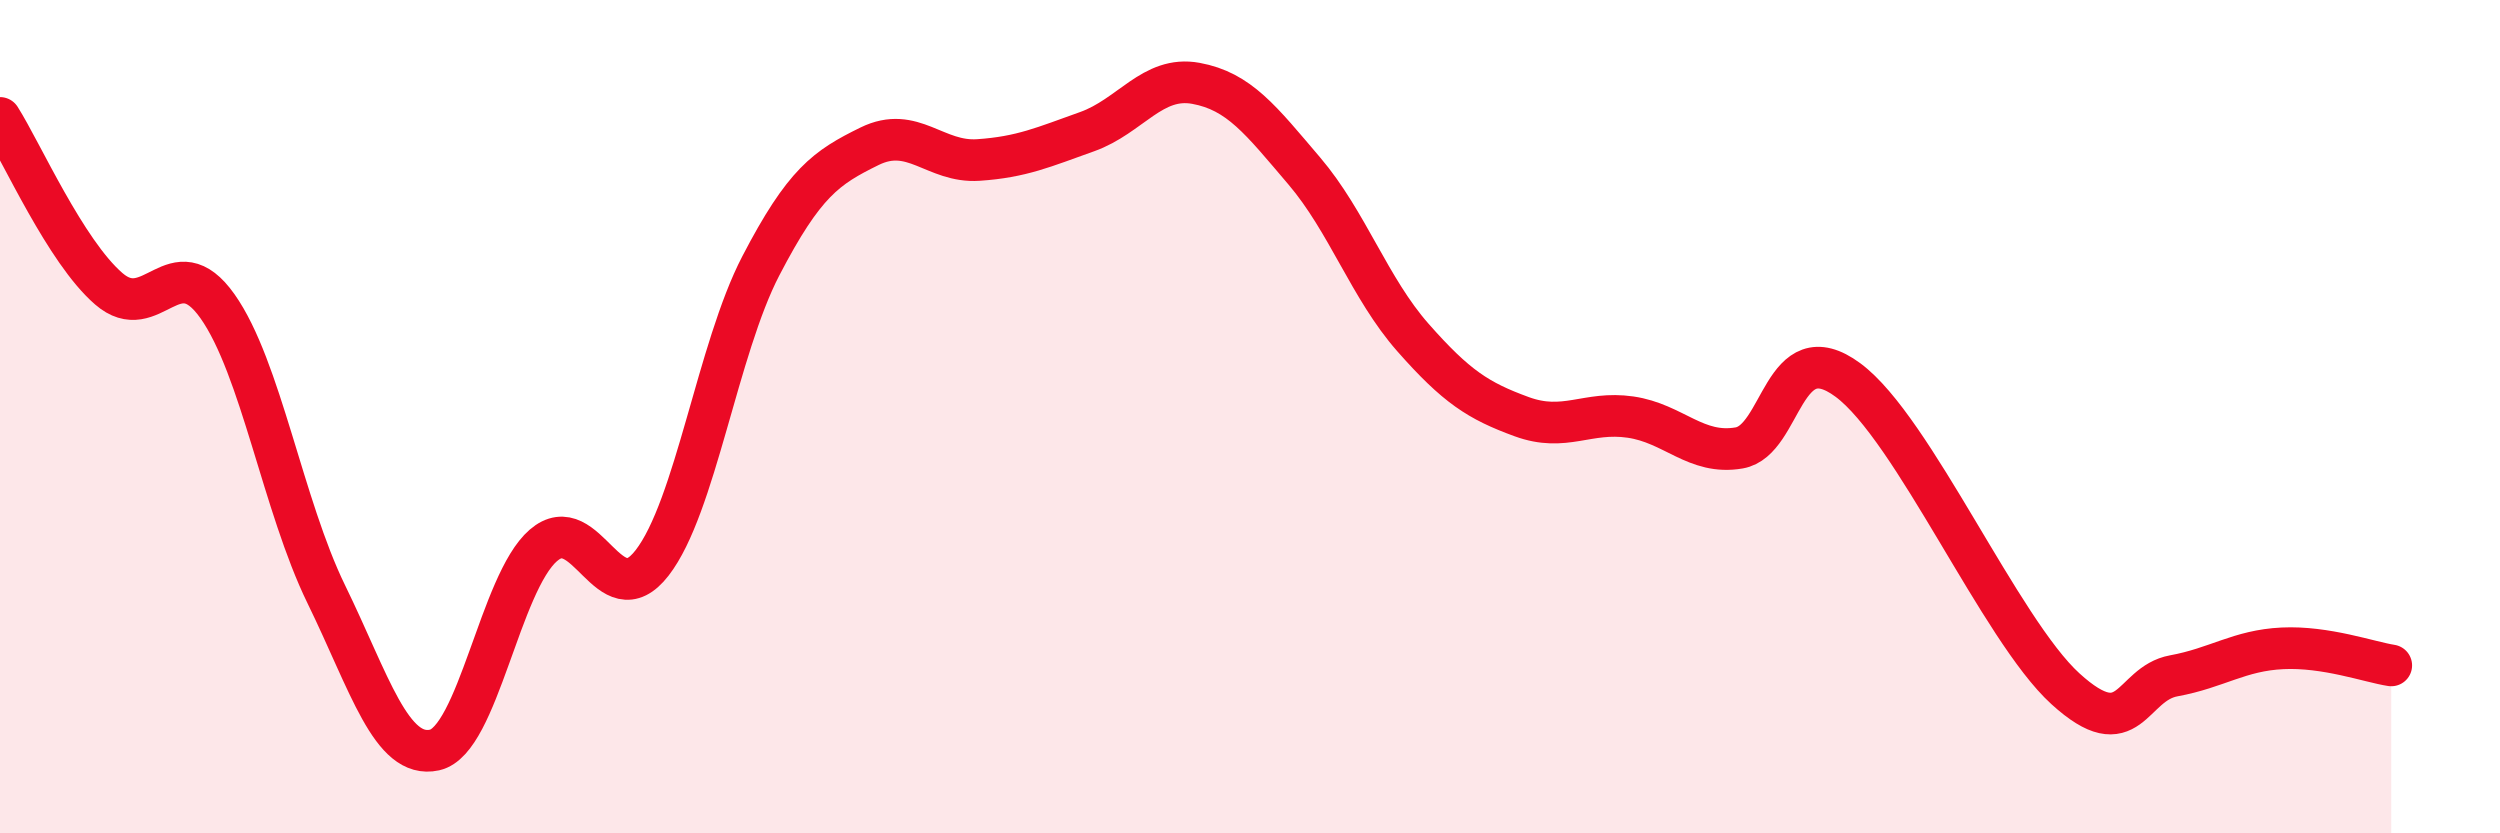
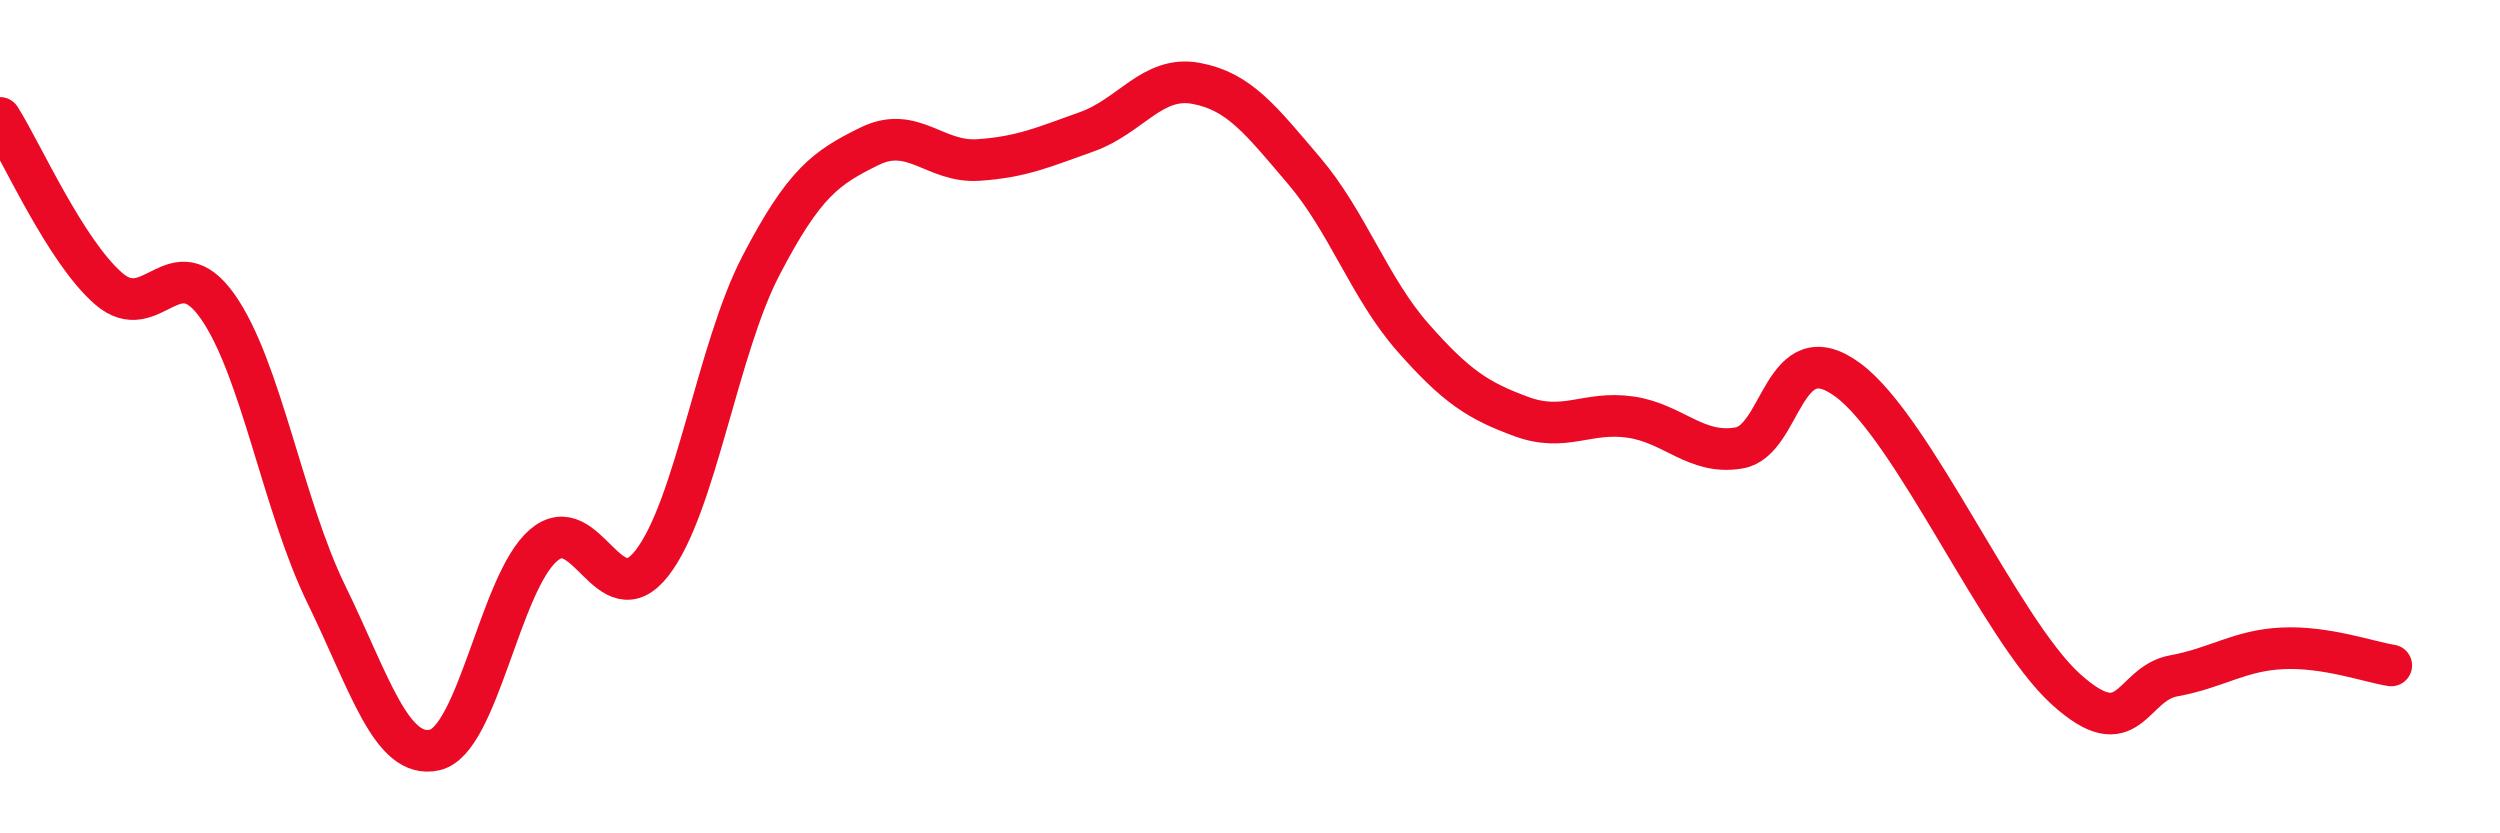
<svg xmlns="http://www.w3.org/2000/svg" width="60" height="20" viewBox="0 0 60 20">
-   <path d="M 0,2.83 C 0.52,3.65 1.57,6.03 2.61,6.93 C 3.65,7.83 4.18,5.88 5.22,7.35 C 6.26,8.82 6.79,12.13 7.83,14.26 C 8.87,16.39 9.39,18.23 10.43,18 C 11.47,17.77 12,13.99 13.04,13.09 C 14.08,12.19 14.61,14.85 15.65,13.51 C 16.69,12.17 17.22,8.38 18.26,6.38 C 19.3,4.38 19.83,4.02 20.87,3.51 C 21.91,3 22.44,3.91 23.48,3.84 C 24.52,3.77 25.05,3.53 26.09,3.16 C 27.13,2.79 27.66,1.81 28.7,2 C 29.74,2.19 30.26,2.88 31.3,4.1 C 32.34,5.32 32.87,6.92 33.91,8.1 C 34.95,9.28 35.48,9.62 36.52,10 C 37.56,10.38 38.09,9.86 39.13,10.01 C 40.17,10.16 40.7,10.93 41.74,10.75 C 42.78,10.57 42.78,7.96 44.35,9.12 C 45.92,10.28 48.01,15.11 49.57,16.53 C 51.13,17.95 51.13,16.41 52.17,16.22 C 53.21,16.03 53.74,15.61 54.78,15.56 C 55.82,15.51 56.87,15.89 57.39,15.97L57.39 20L0 20Z" fill="#EB0A25" opacity="0.1" stroke-linecap="round" stroke-linejoin="round" />
  <path d="M 0,2.83 C 0.52,3.65 1.57,6.03 2.61,6.93 C 3.65,7.83 4.18,5.88 5.22,7.35 C 6.26,8.82 6.79,12.13 7.83,14.26 C 8.87,16.39 9.39,18.23 10.43,18 C 11.47,17.77 12,13.99 13.04,13.09 C 14.08,12.19 14.61,14.85 15.65,13.51 C 16.69,12.17 17.22,8.38 18.26,6.38 C 19.3,4.38 19.83,4.02 20.87,3.51 C 21.91,3 22.44,3.91 23.48,3.84 C 24.52,3.77 25.05,3.53 26.09,3.16 C 27.13,2.79 27.66,1.81 28.7,2 C 29.74,2.19 30.26,2.88 31.3,4.1 C 32.34,5.32 32.87,6.92 33.91,8.1 C 34.95,9.28 35.48,9.62 36.52,10 C 37.56,10.38 38.09,9.86 39.13,10.01 C 40.17,10.16 40.7,10.93 41.74,10.75 C 42.78,10.57 42.78,7.96 44.35,9.12 C 45.92,10.28 48.01,15.11 49.57,16.53 C 51.13,17.95 51.13,16.41 52.17,16.22 C 53.21,16.03 53.74,15.61 54.78,15.56 C 55.82,15.51 56.87,15.89 57.39,15.97" stroke="#EB0A25" stroke-width="1" fill="none" stroke-linecap="round" stroke-linejoin="round" />
</svg>